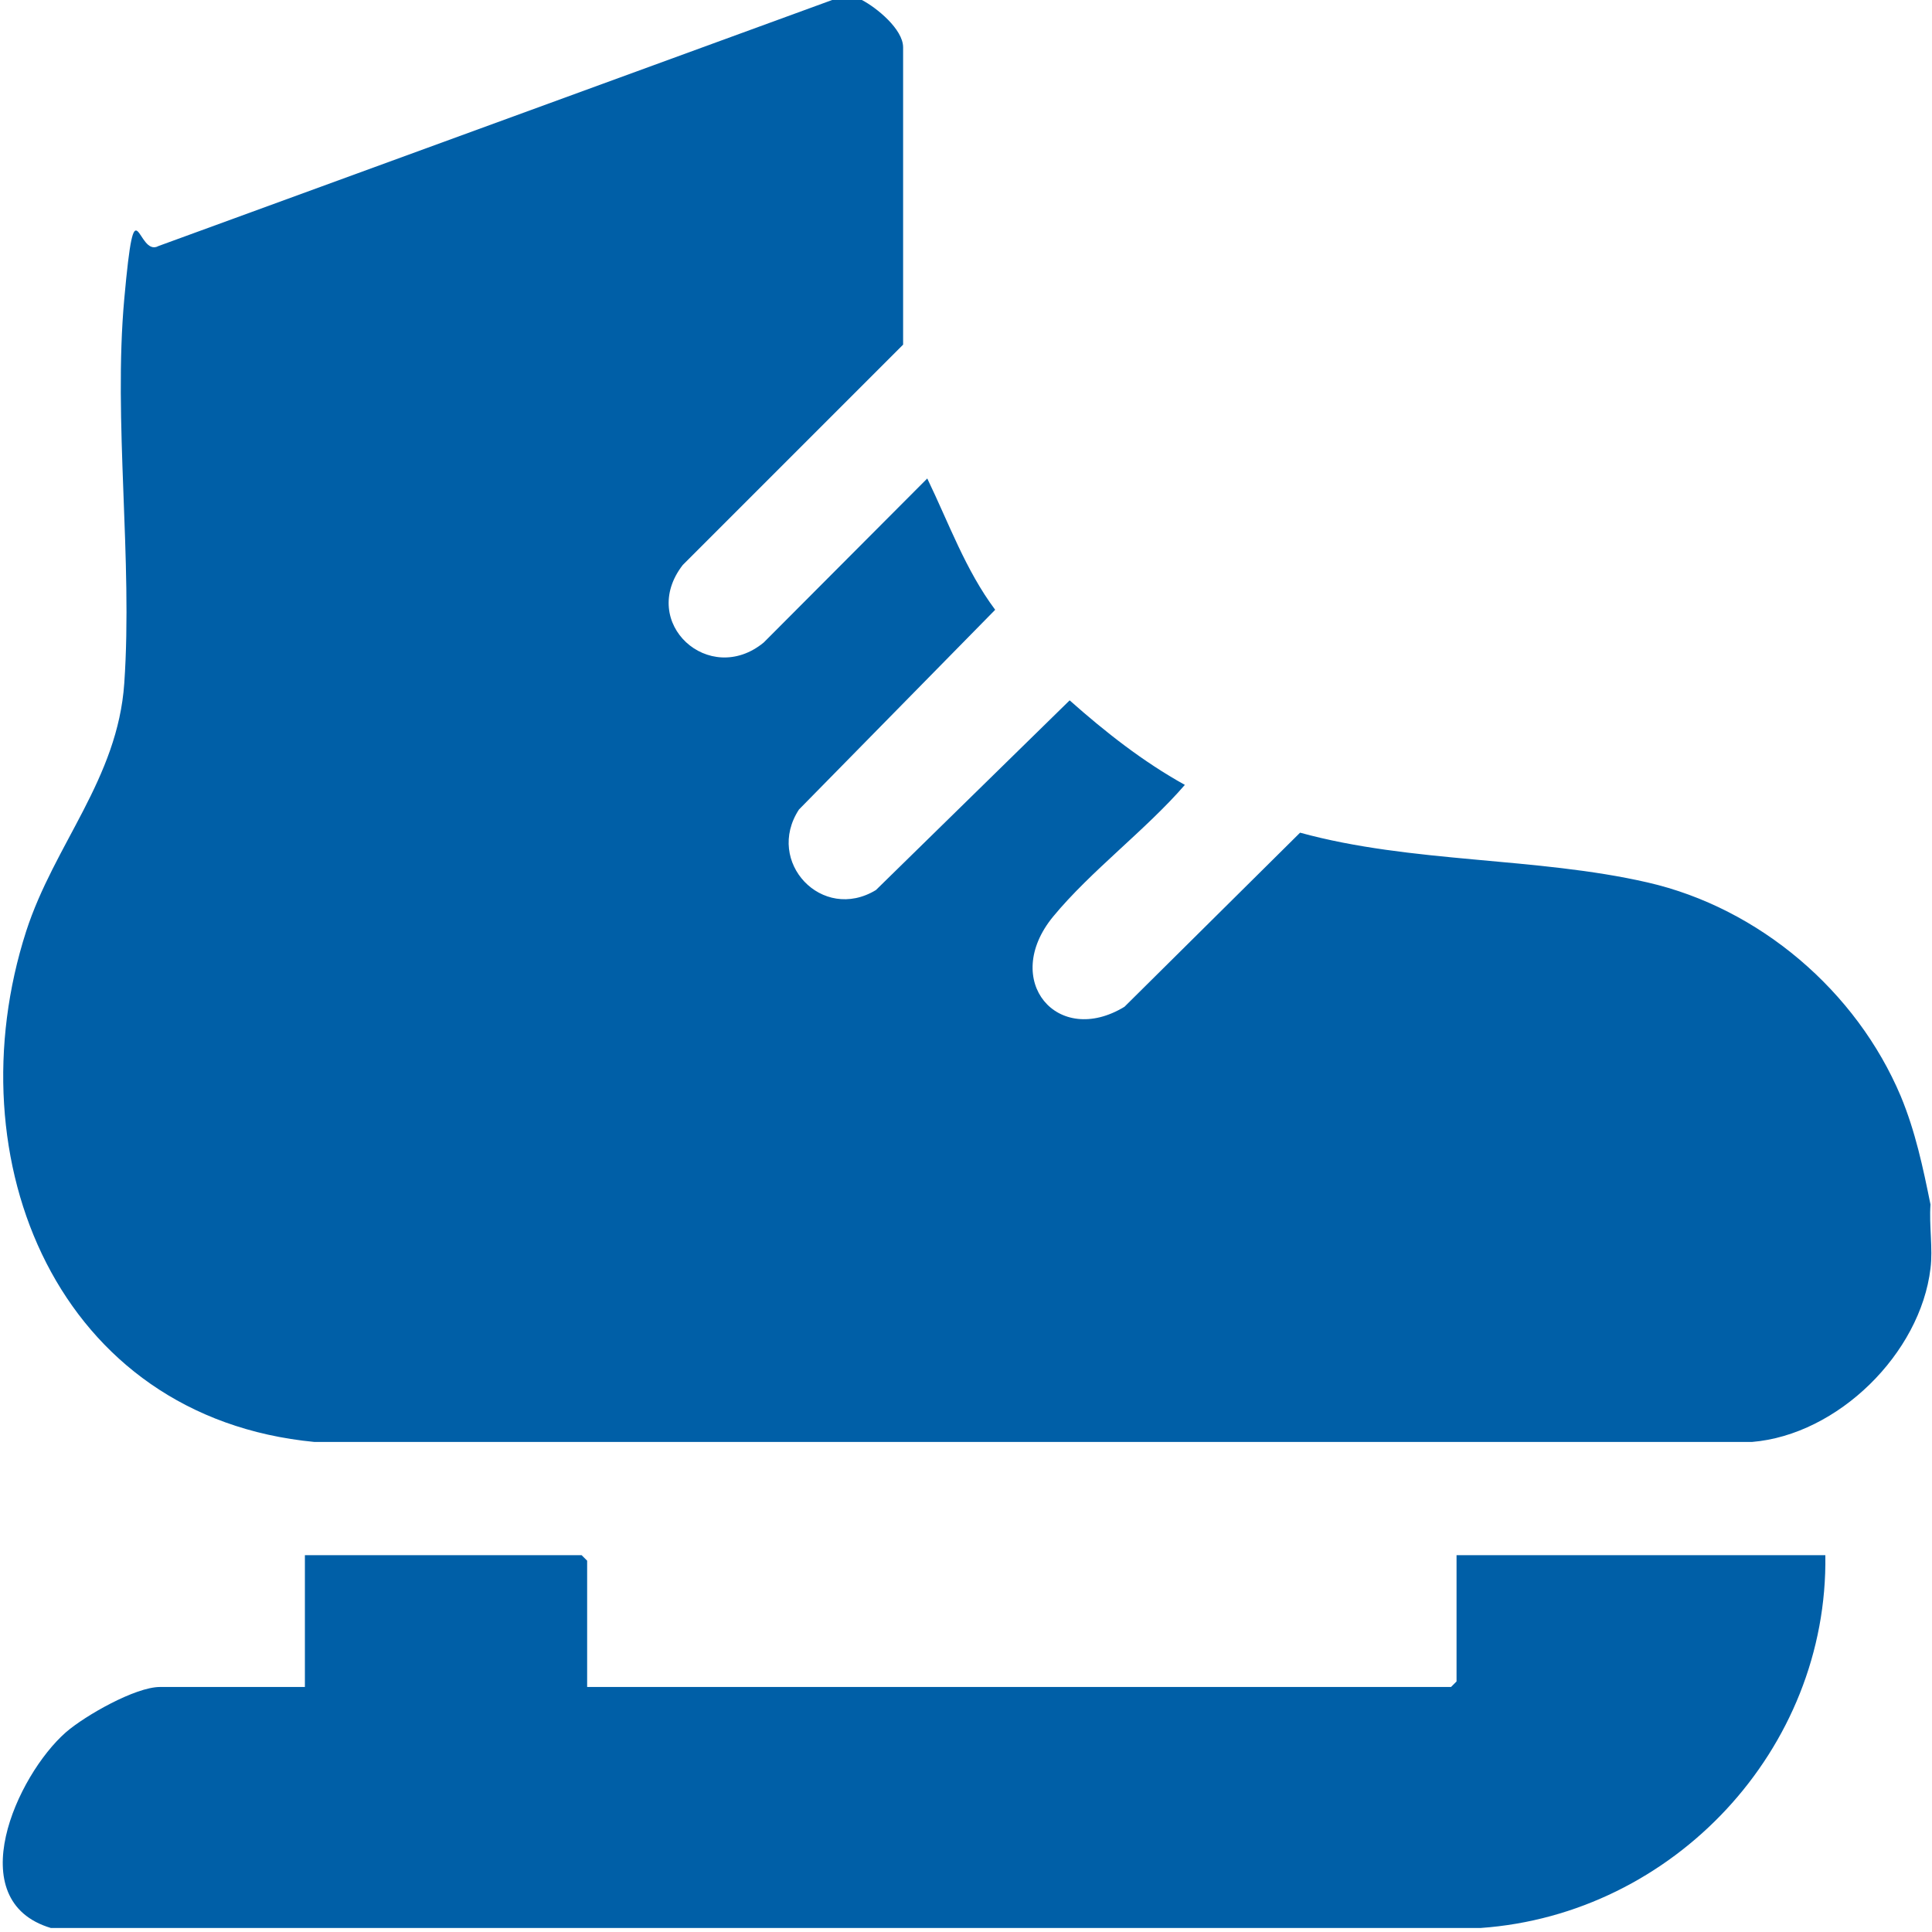
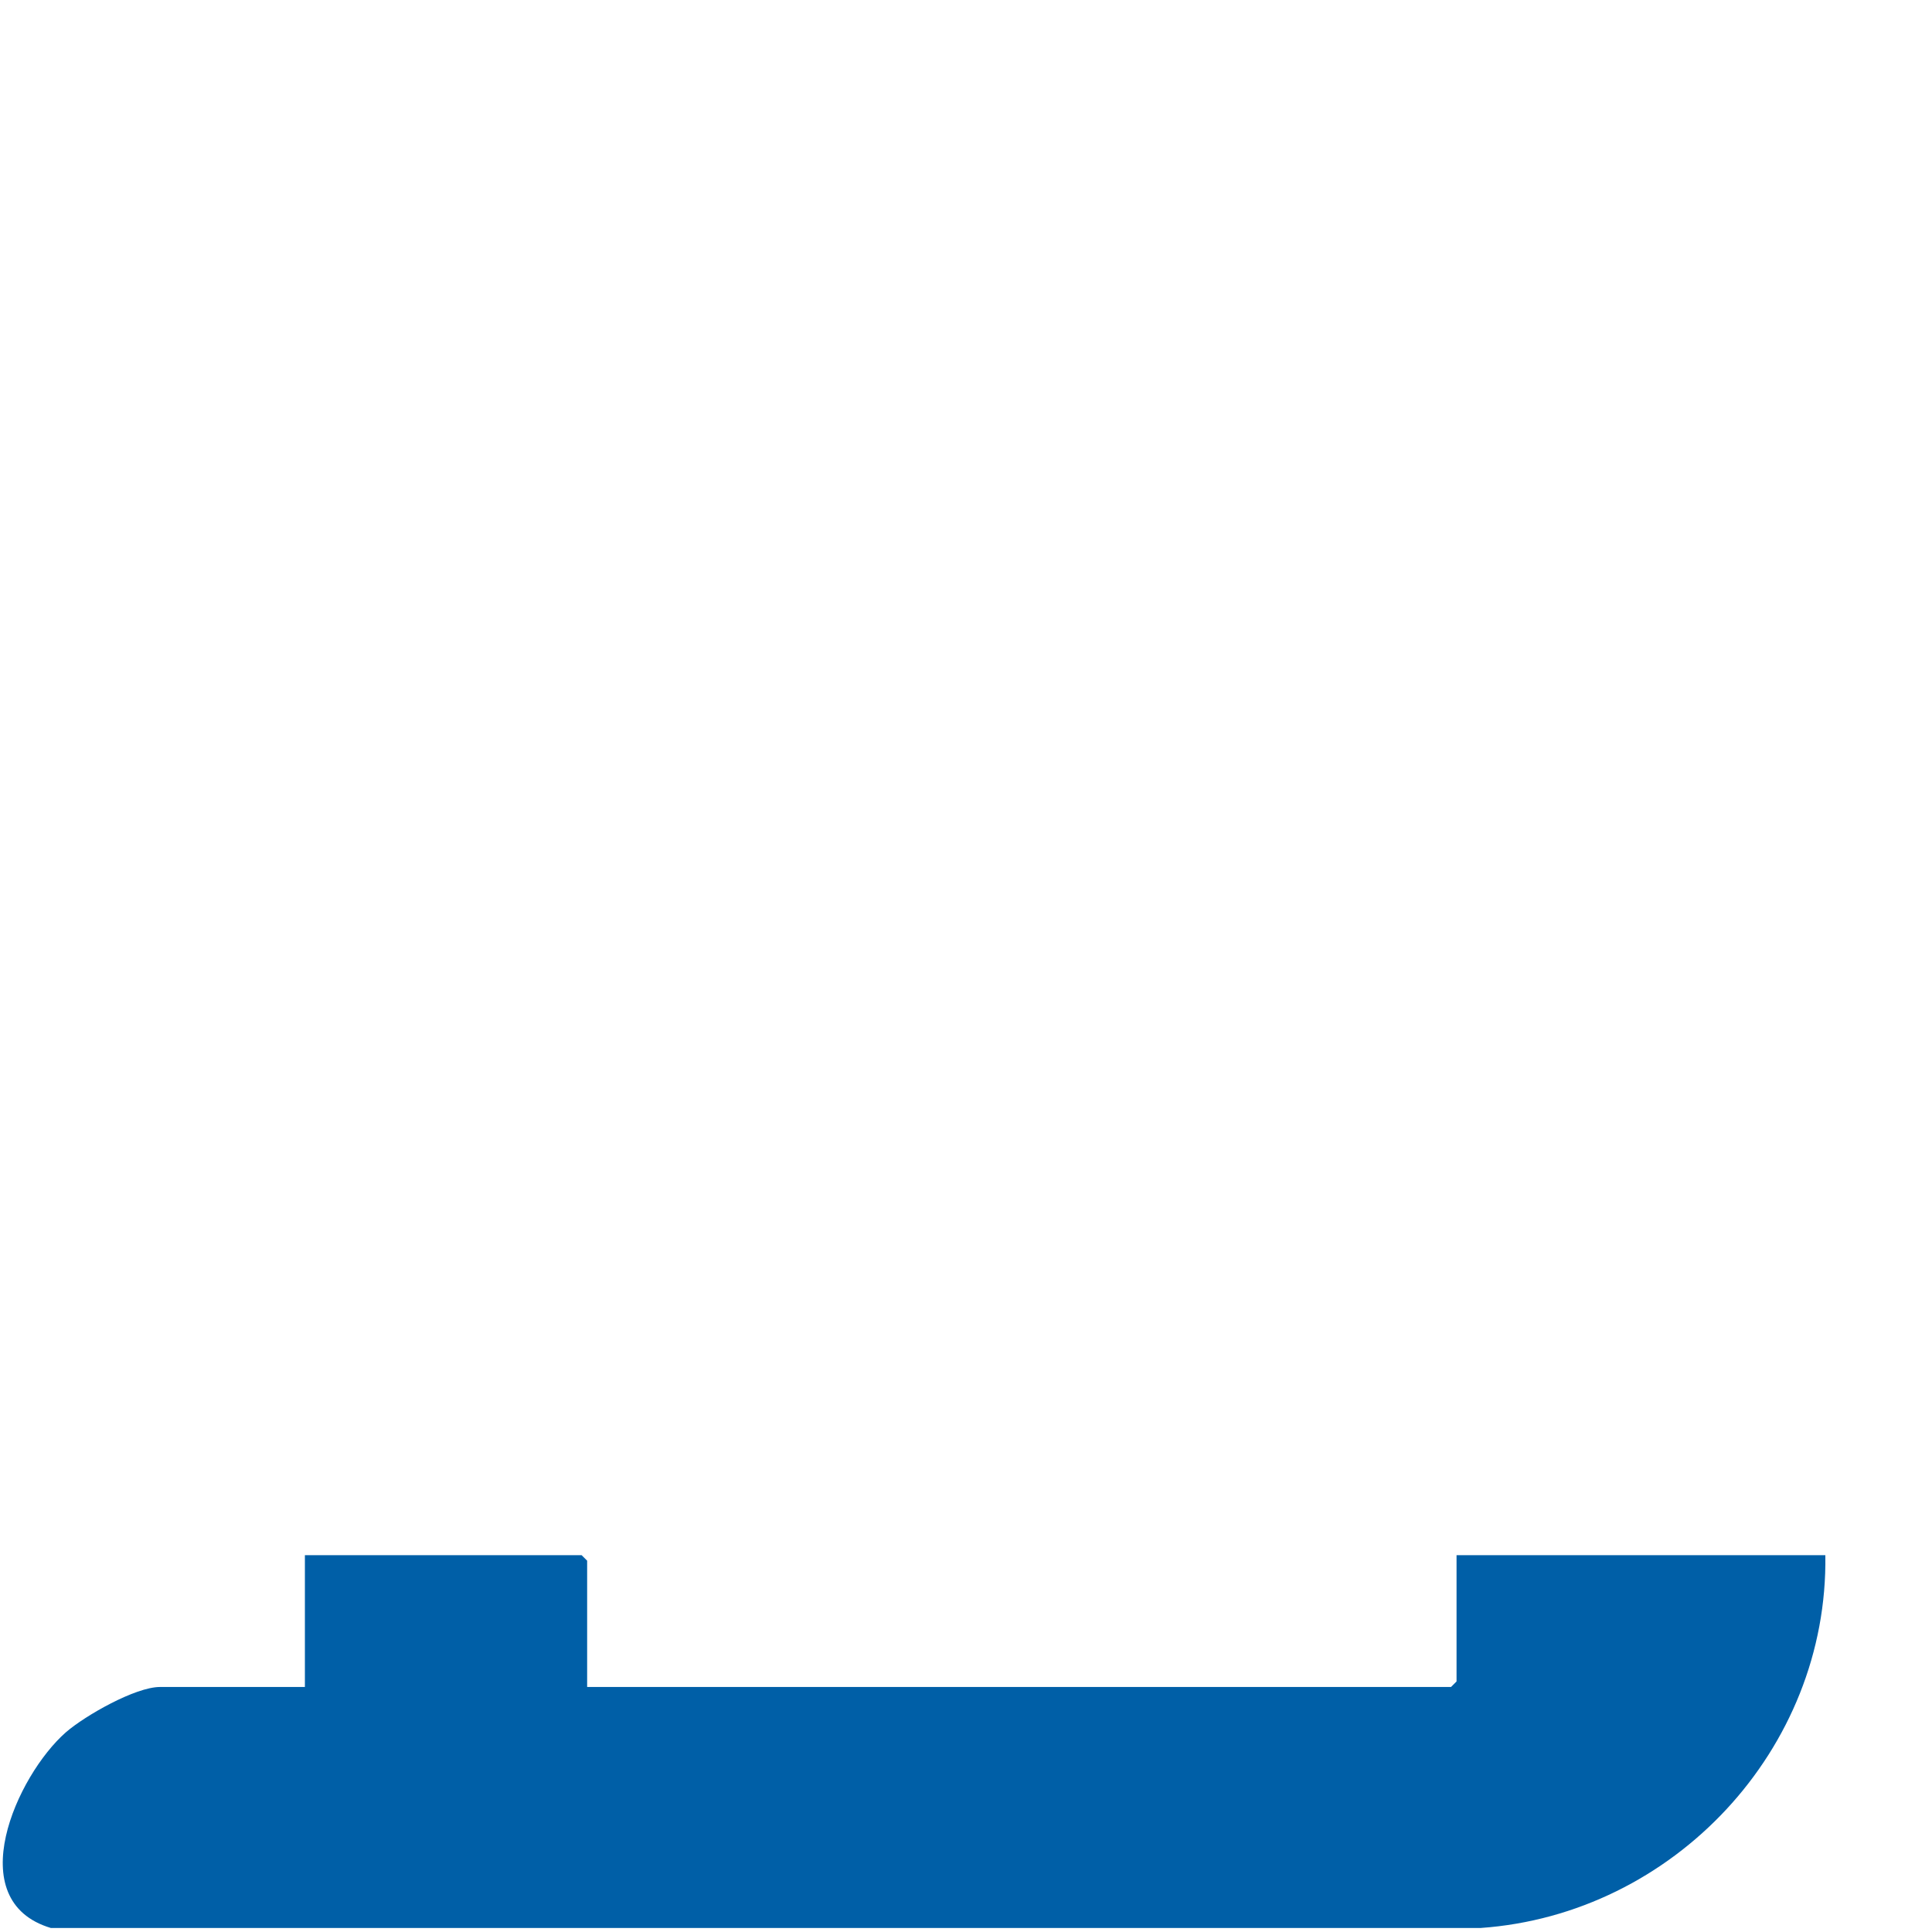
<svg xmlns="http://www.w3.org/2000/svg" version="1.1" viewBox="0 0 384 384">
  <defs>
    <style>
      .st0 {
        fill: #fff;
      }

      .st1 {
        display: none;
      }

      .st2 {
        fill: #005fa7;
      }
    </style>
  </defs>
  <g id="Blue">
    <g>
-       <path class="st2" d="M171.3,0c2.9,1.5,8.2,5.8,8.2,9.4v59.1l-43.8,43.8c-8.9,11.5,5.3,24.3,16.1,15.4l32.5-32.6c4.3,8.9,7.6,18.2,13.5,26.1l-39,39.7c-6.8,10.4,4.6,22.5,15.3,16l38.5-37.7c7.1,6.3,14.6,12.2,22.9,16.8-7.8,9-18.7,17.1-26.2,26.2-10.4,12.7.9,26,14.2,17.9l34.9-34.6c22.2,6.1,46.9,4.8,69.1,9.9,22.2,5.1,41.5,21.6,50.3,42.5,2.9,7,4.4,14.1,5.9,21.5-.3,4.1.5,8.8,0,12.7-2,16.9-18.4,33.1-35.5,34.5H62.5c-51.1-4.9-71.9-56.1-57.3-101.5,5.6-17.3,18.2-30.3,19.5-49.3,1.7-24.6-2.2-52.1,0-76.4s2.5-8.1,6.8-10.5L165.4,0h6Z" />
      <path class="st2" d="M116.7,335.3h171.7l1.1-1.1v-25.1h73.3c.6,38.6-30.2,71.4-68.5,74.1H10.1c-18-5.4-6.8-30.3,3-38.9,3.8-3.3,13.8-9,18.7-9h28.8v-26.2h55l1.1,1.1v25.1Z" />
    </g>
  </g>
  <g id="White" class="st1">
    <g>
-       <path class="st0" d="M171.3,0c2.9,1.5,8.2,5.8,8.2,9.4v59.1l-43.8,43.8c-8.9,11.5,5.3,24.3,16.1,15.4l32.5-32.6c4.3,8.9,7.6,18.2,13.5,26.1l-39,39.7c-6.8,10.4,4.6,22.5,15.3,16l38.5-37.7c7.1,6.3,14.6,12.2,22.9,16.8-7.8,9-18.7,17.1-26.2,26.2-10.4,12.7.9,26,14.2,17.9l34.9-34.6c22.2,6.1,46.9,4.8,69.1,9.9,22.2,5.1,41.5,21.6,50.3,42.5,2.9,7,4.4,14.1,5.9,21.5-.3,4.1.5,8.8,0,12.7-2,16.9-18.4,33.1-35.5,34.5H62.5c-51.1-4.9-71.9-56.1-57.3-101.5,5.6-17.3,18.2-30.3,19.5-49.3,1.7-24.6-2.2-52.1,0-76.4s2.5-8.1,6.8-10.5L165.4,0h6Z" />
-       <path class="st0" d="M116.7,335.3h171.7l1.1-1.1v-25.1h73.3c.6,38.6-30.2,71.4-68.5,74.1H10.1c-18-5.4-6.8-30.3,3-38.9,3.8-3.3,13.8-9,18.7-9h28.8v-26.2h55l1.1,1.1v25.1Z" />
-     </g>
+       </g>
  </g>
  <g id="Black" class="st1">
    <g>
-       <path d="M171.3,0c2.9,1.5,8.2,5.8,8.2,9.4v59.1l-43.8,43.8c-8.9,11.5,5.3,24.3,16.1,15.4l32.5-32.6c4.3,8.9,7.6,18.2,13.5,26.1l-39,39.7c-6.8,10.4,4.6,22.5,15.3,16l38.5-37.7c7.1,6.3,14.6,12.2,22.9,16.8-7.8,9-18.7,17.1-26.2,26.2-10.4,12.7.9,26,14.2,17.9l34.9-34.6c22.2,6.1,46.9,4.8,69.1,9.9,22.2,5.1,41.5,21.6,50.3,42.5,2.9,7,4.4,14.1,5.9,21.5-.3,4.1.5,8.8,0,12.7-2,16.9-18.4,33.1-35.5,34.5H62.5c-51.1-4.9-71.9-56.1-57.3-101.5,5.6-17.3,18.2-30.3,19.5-49.3,1.7-24.6-2.2-52.1,0-76.4s2.5-8.1,6.8-10.5L165.4,0h6Z" />
-       <path d="M116.7,335.3h171.7l1.1-1.1v-25.1h73.3c.6,38.6-30.2,71.4-68.5,74.1H10.1c-18-5.4-6.8-30.3,3-38.9,3.8-3.3,13.8-9,18.7-9h28.8v-26.2h55l1.1,1.1v25.1Z" />
-     </g>
+       </g>
  </g>
</svg>